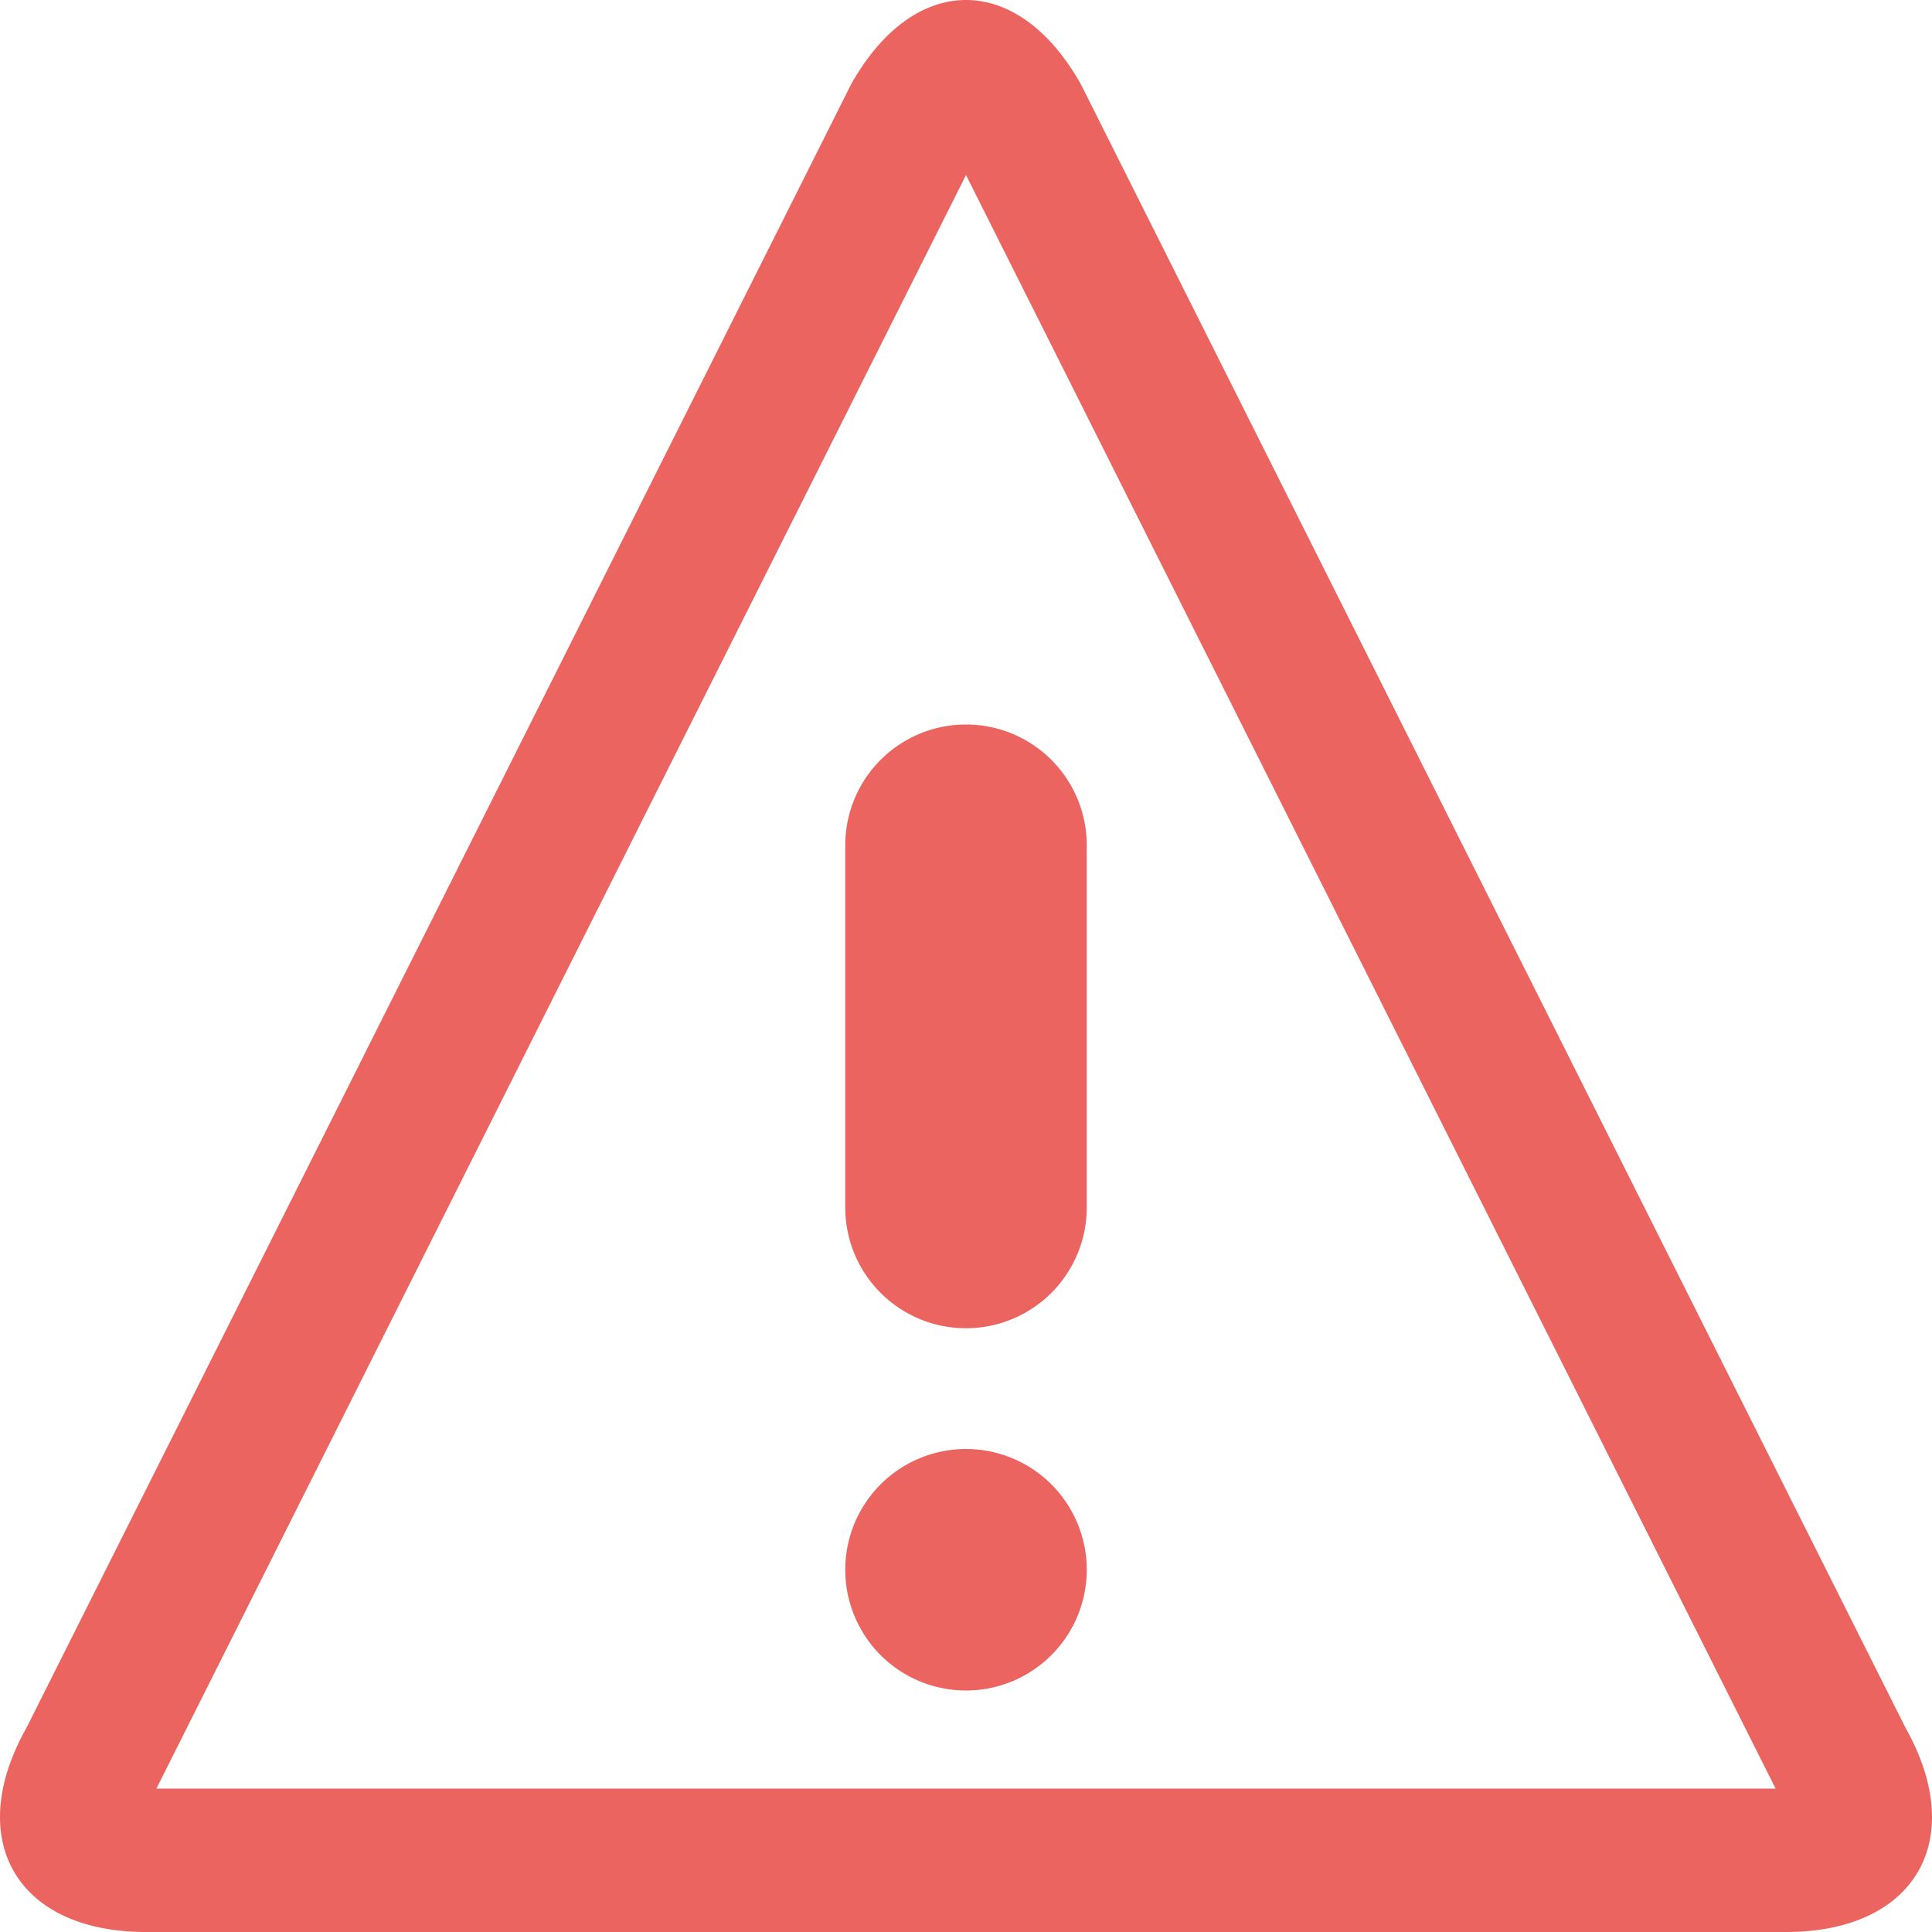
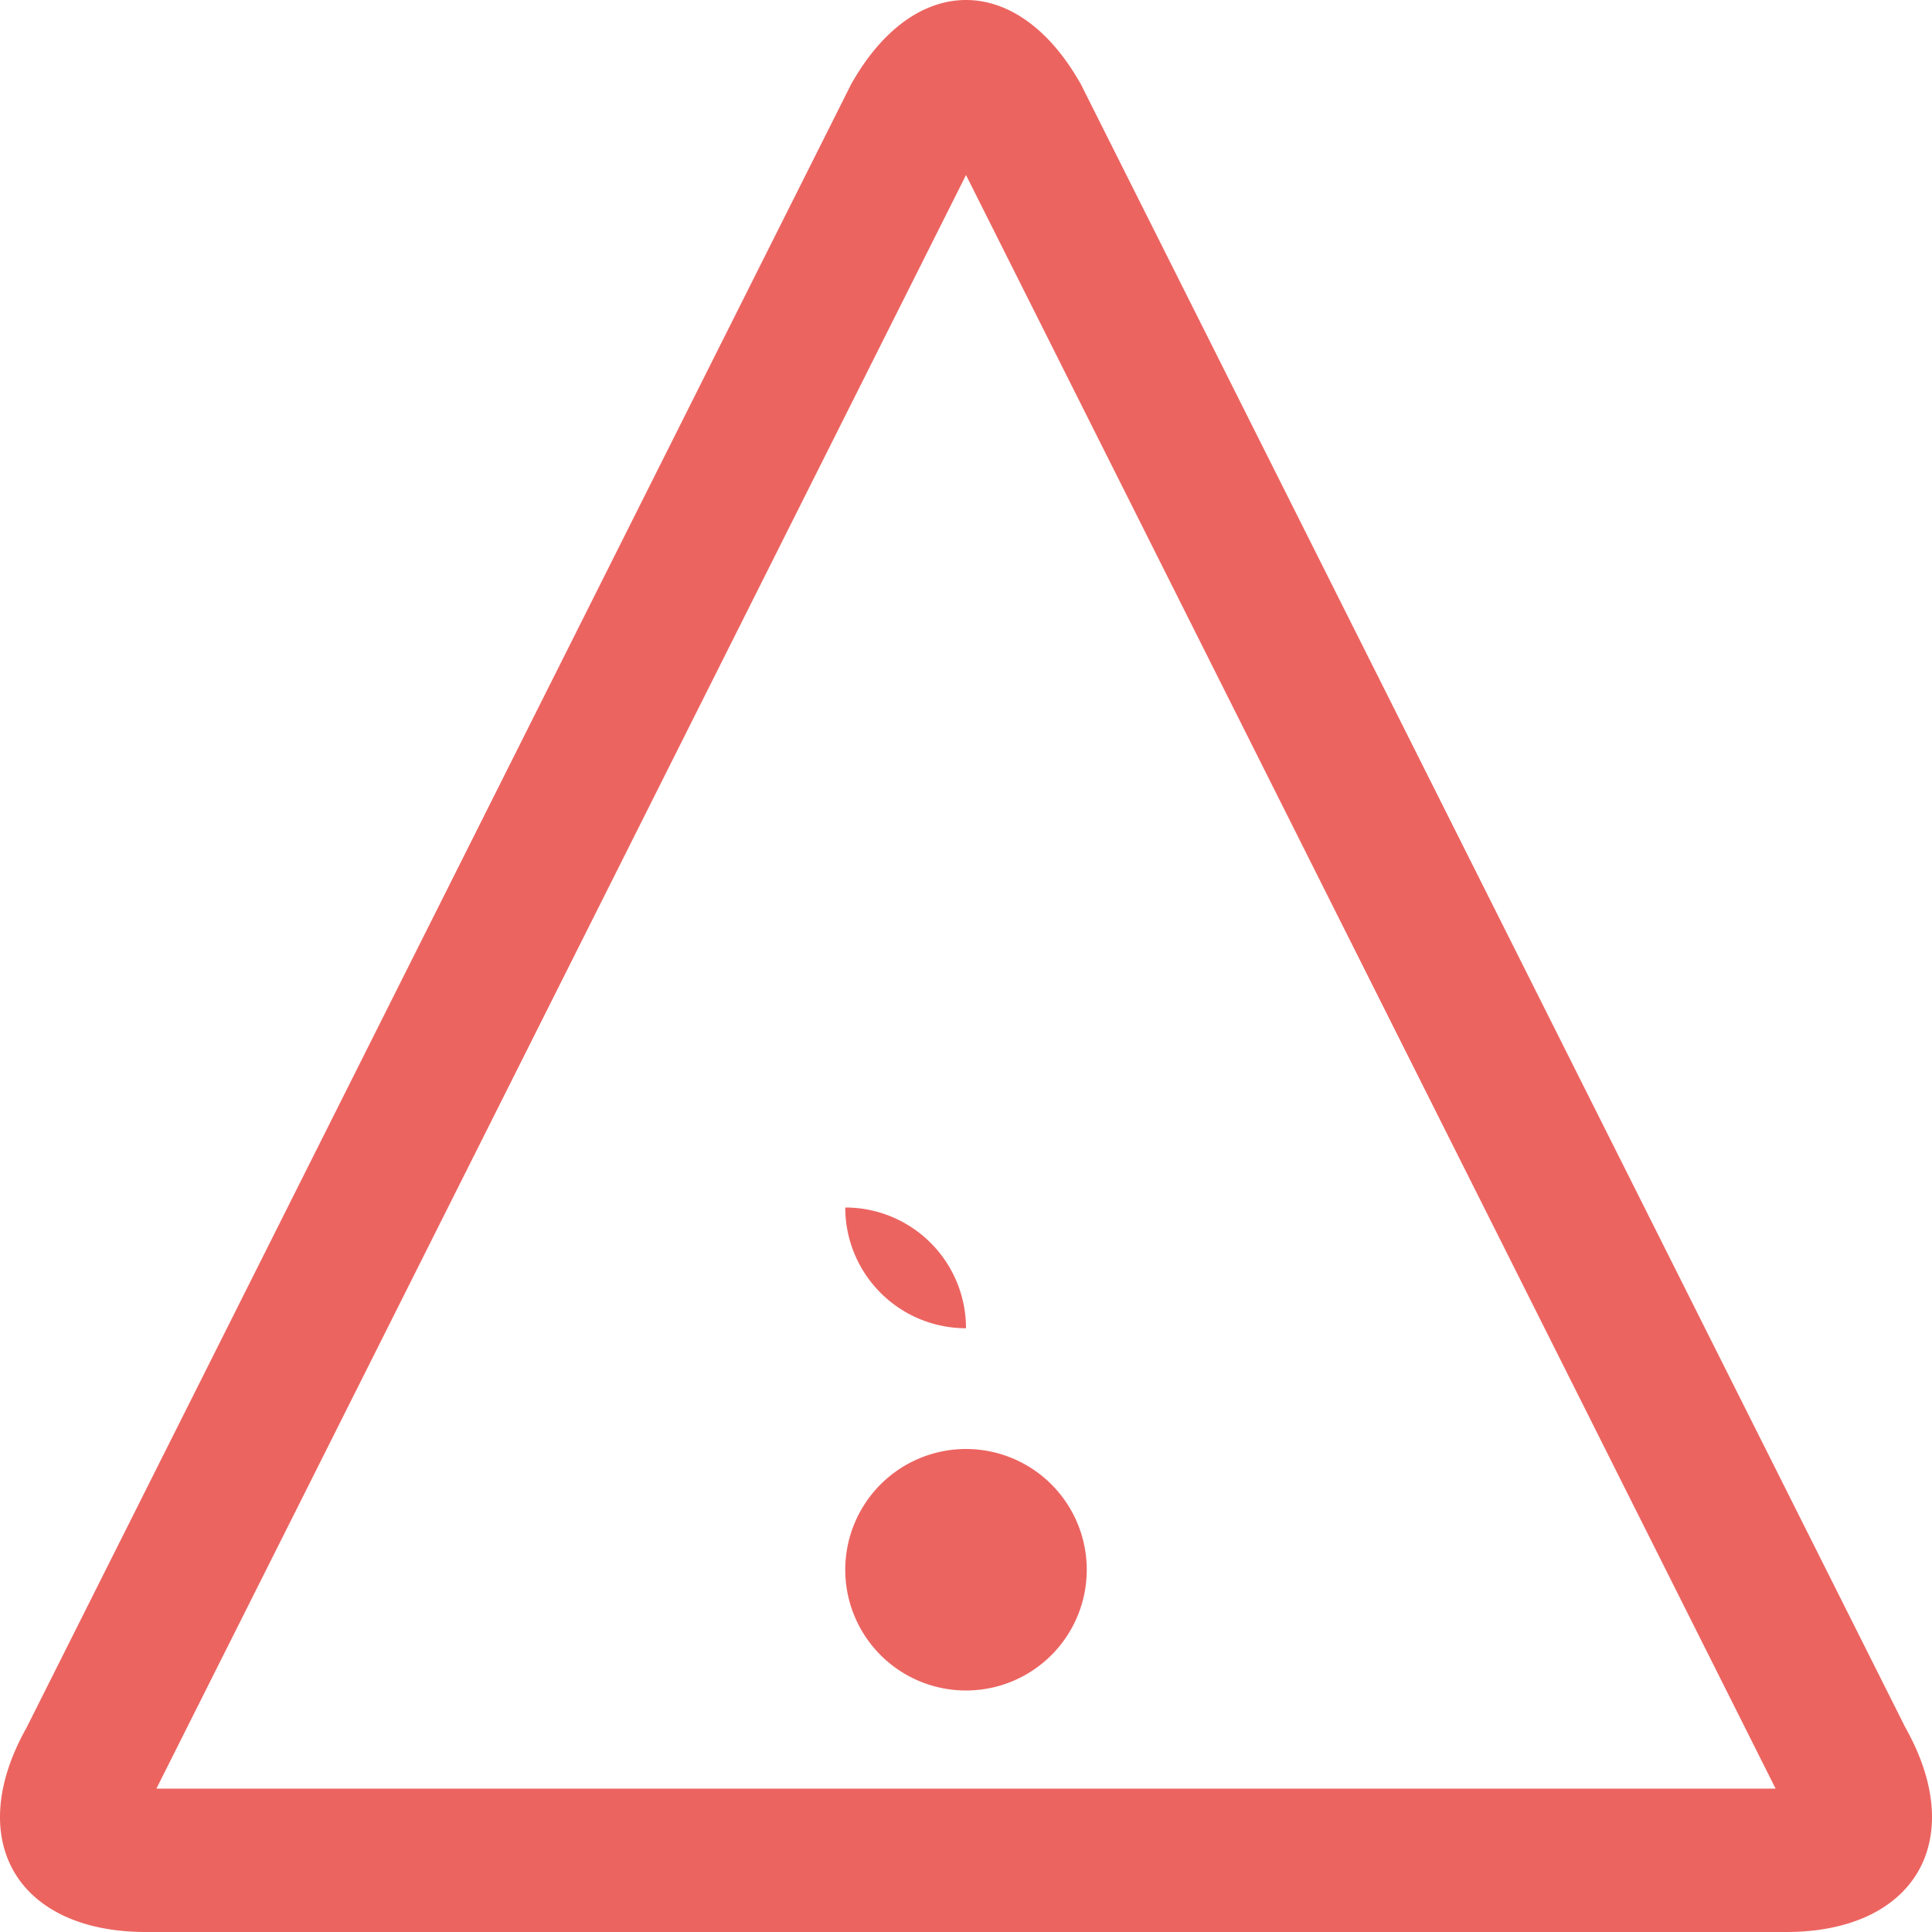
<svg xmlns="http://www.w3.org/2000/svg" width="1331.452" height="1331.453" viewBox="0 0 1331.452 1331.453">
-   <path id="Icon_metro-warning" data-name="Icon metro-warning" d="M668.3,122.557l557.939,1112H110.358l557.941-1112Zm0-120.629c-28.7,0-57.393,19.35-79.164,58.053L20.829,1192.642c-43.54,77.406-6.5,140.739,82.311,140.739H1233.455c88.807,0,125.853-63.333,82.306-140.739h0L747.459,59.981C725.69,21.278,696.994,1.928,668.3,1.928Zm83.216,1081.805a83.216,83.216,0,1,1-83.216-83.216A83.216,83.216,0,0,1,751.513,1083.733ZM668.3,917.3a83.216,83.216,0,0,1-83.216-83.216V584.439a83.216,83.216,0,0,1,166.432,0V834.086A83.216,83.216,0,0,1,668.3,917.3Z" transform="translate(-2.57 -1.928)" fill="rgba(234,84,79,0.9)" />
+   <path id="Icon_metro-warning" data-name="Icon metro-warning" d="M668.3,122.557l557.939,1112H110.358l557.941-1112Zm0-120.629c-28.7,0-57.393,19.35-79.164,58.053L20.829,1192.642c-43.54,77.406-6.5,140.739,82.311,140.739H1233.455c88.807,0,125.853-63.333,82.306-140.739h0L747.459,59.981C725.69,21.278,696.994,1.928,668.3,1.928Zm83.216,1081.805a83.216,83.216,0,1,1-83.216-83.216A83.216,83.216,0,0,1,751.513,1083.733ZM668.3,917.3a83.216,83.216,0,0,1-83.216-83.216V584.439V834.086A83.216,83.216,0,0,1,668.3,917.3Z" transform="translate(-2.57 -1.928)" fill="rgba(234,84,79,0.9)" />
</svg>